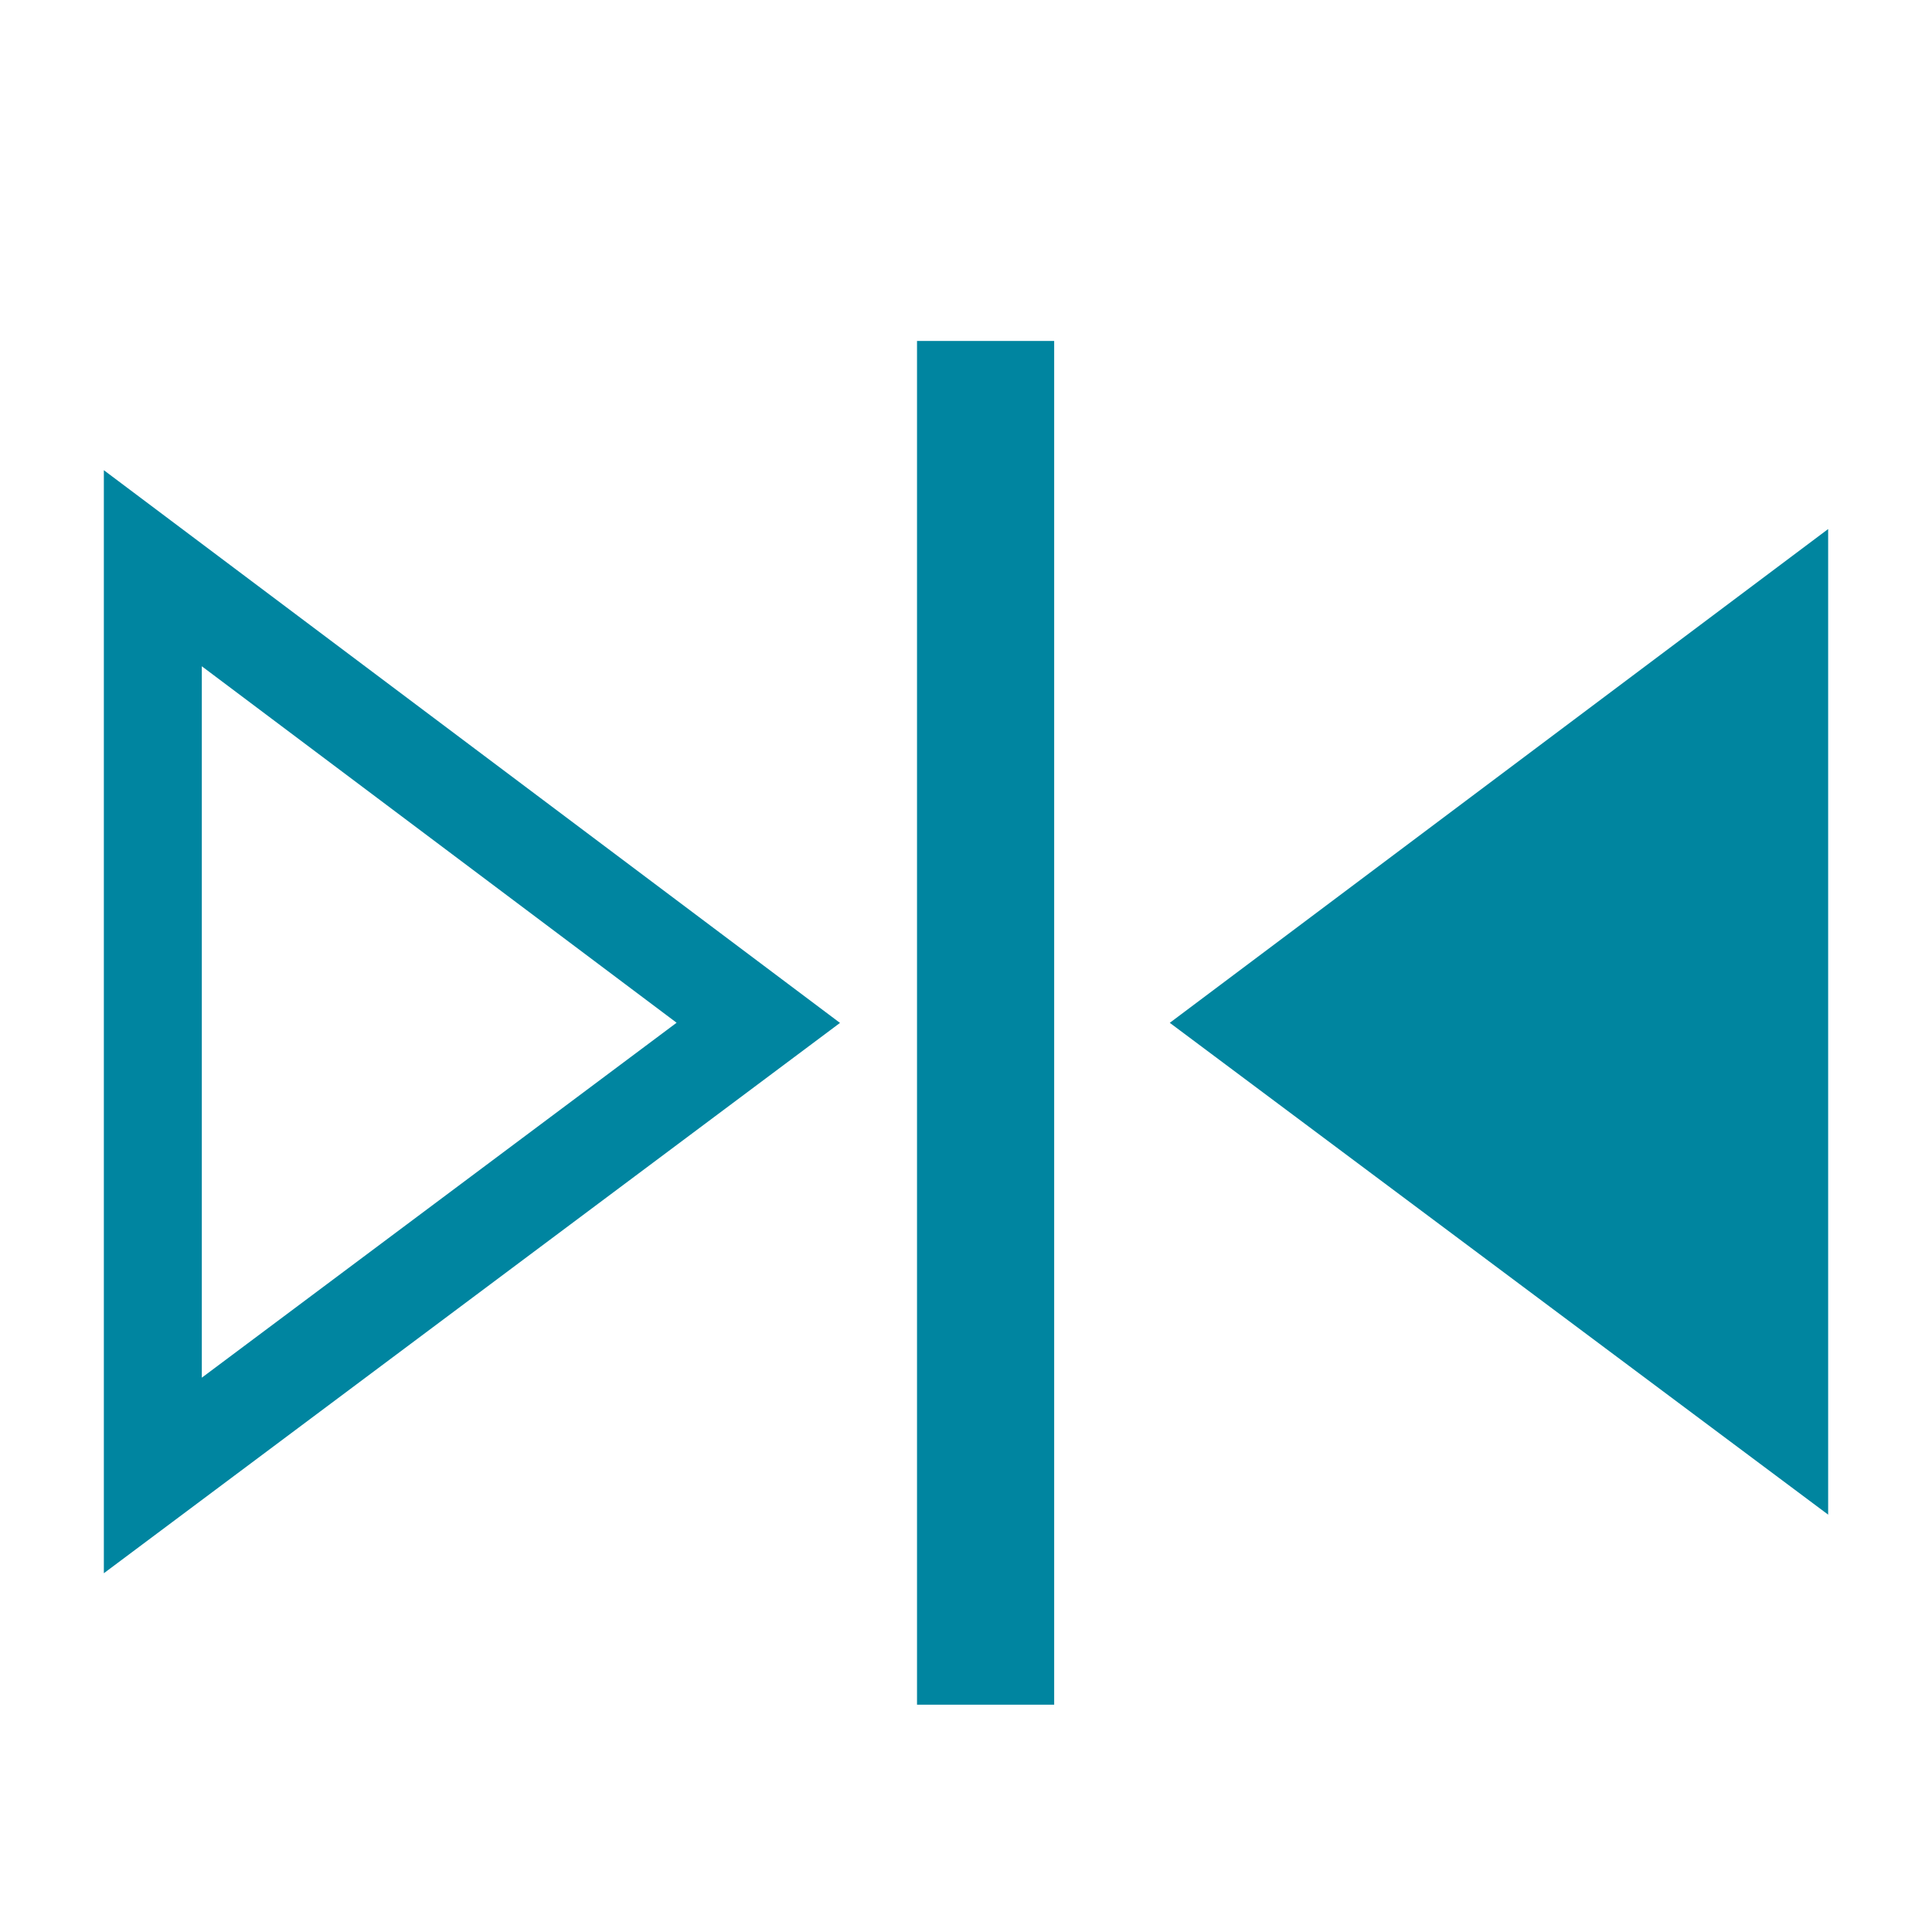
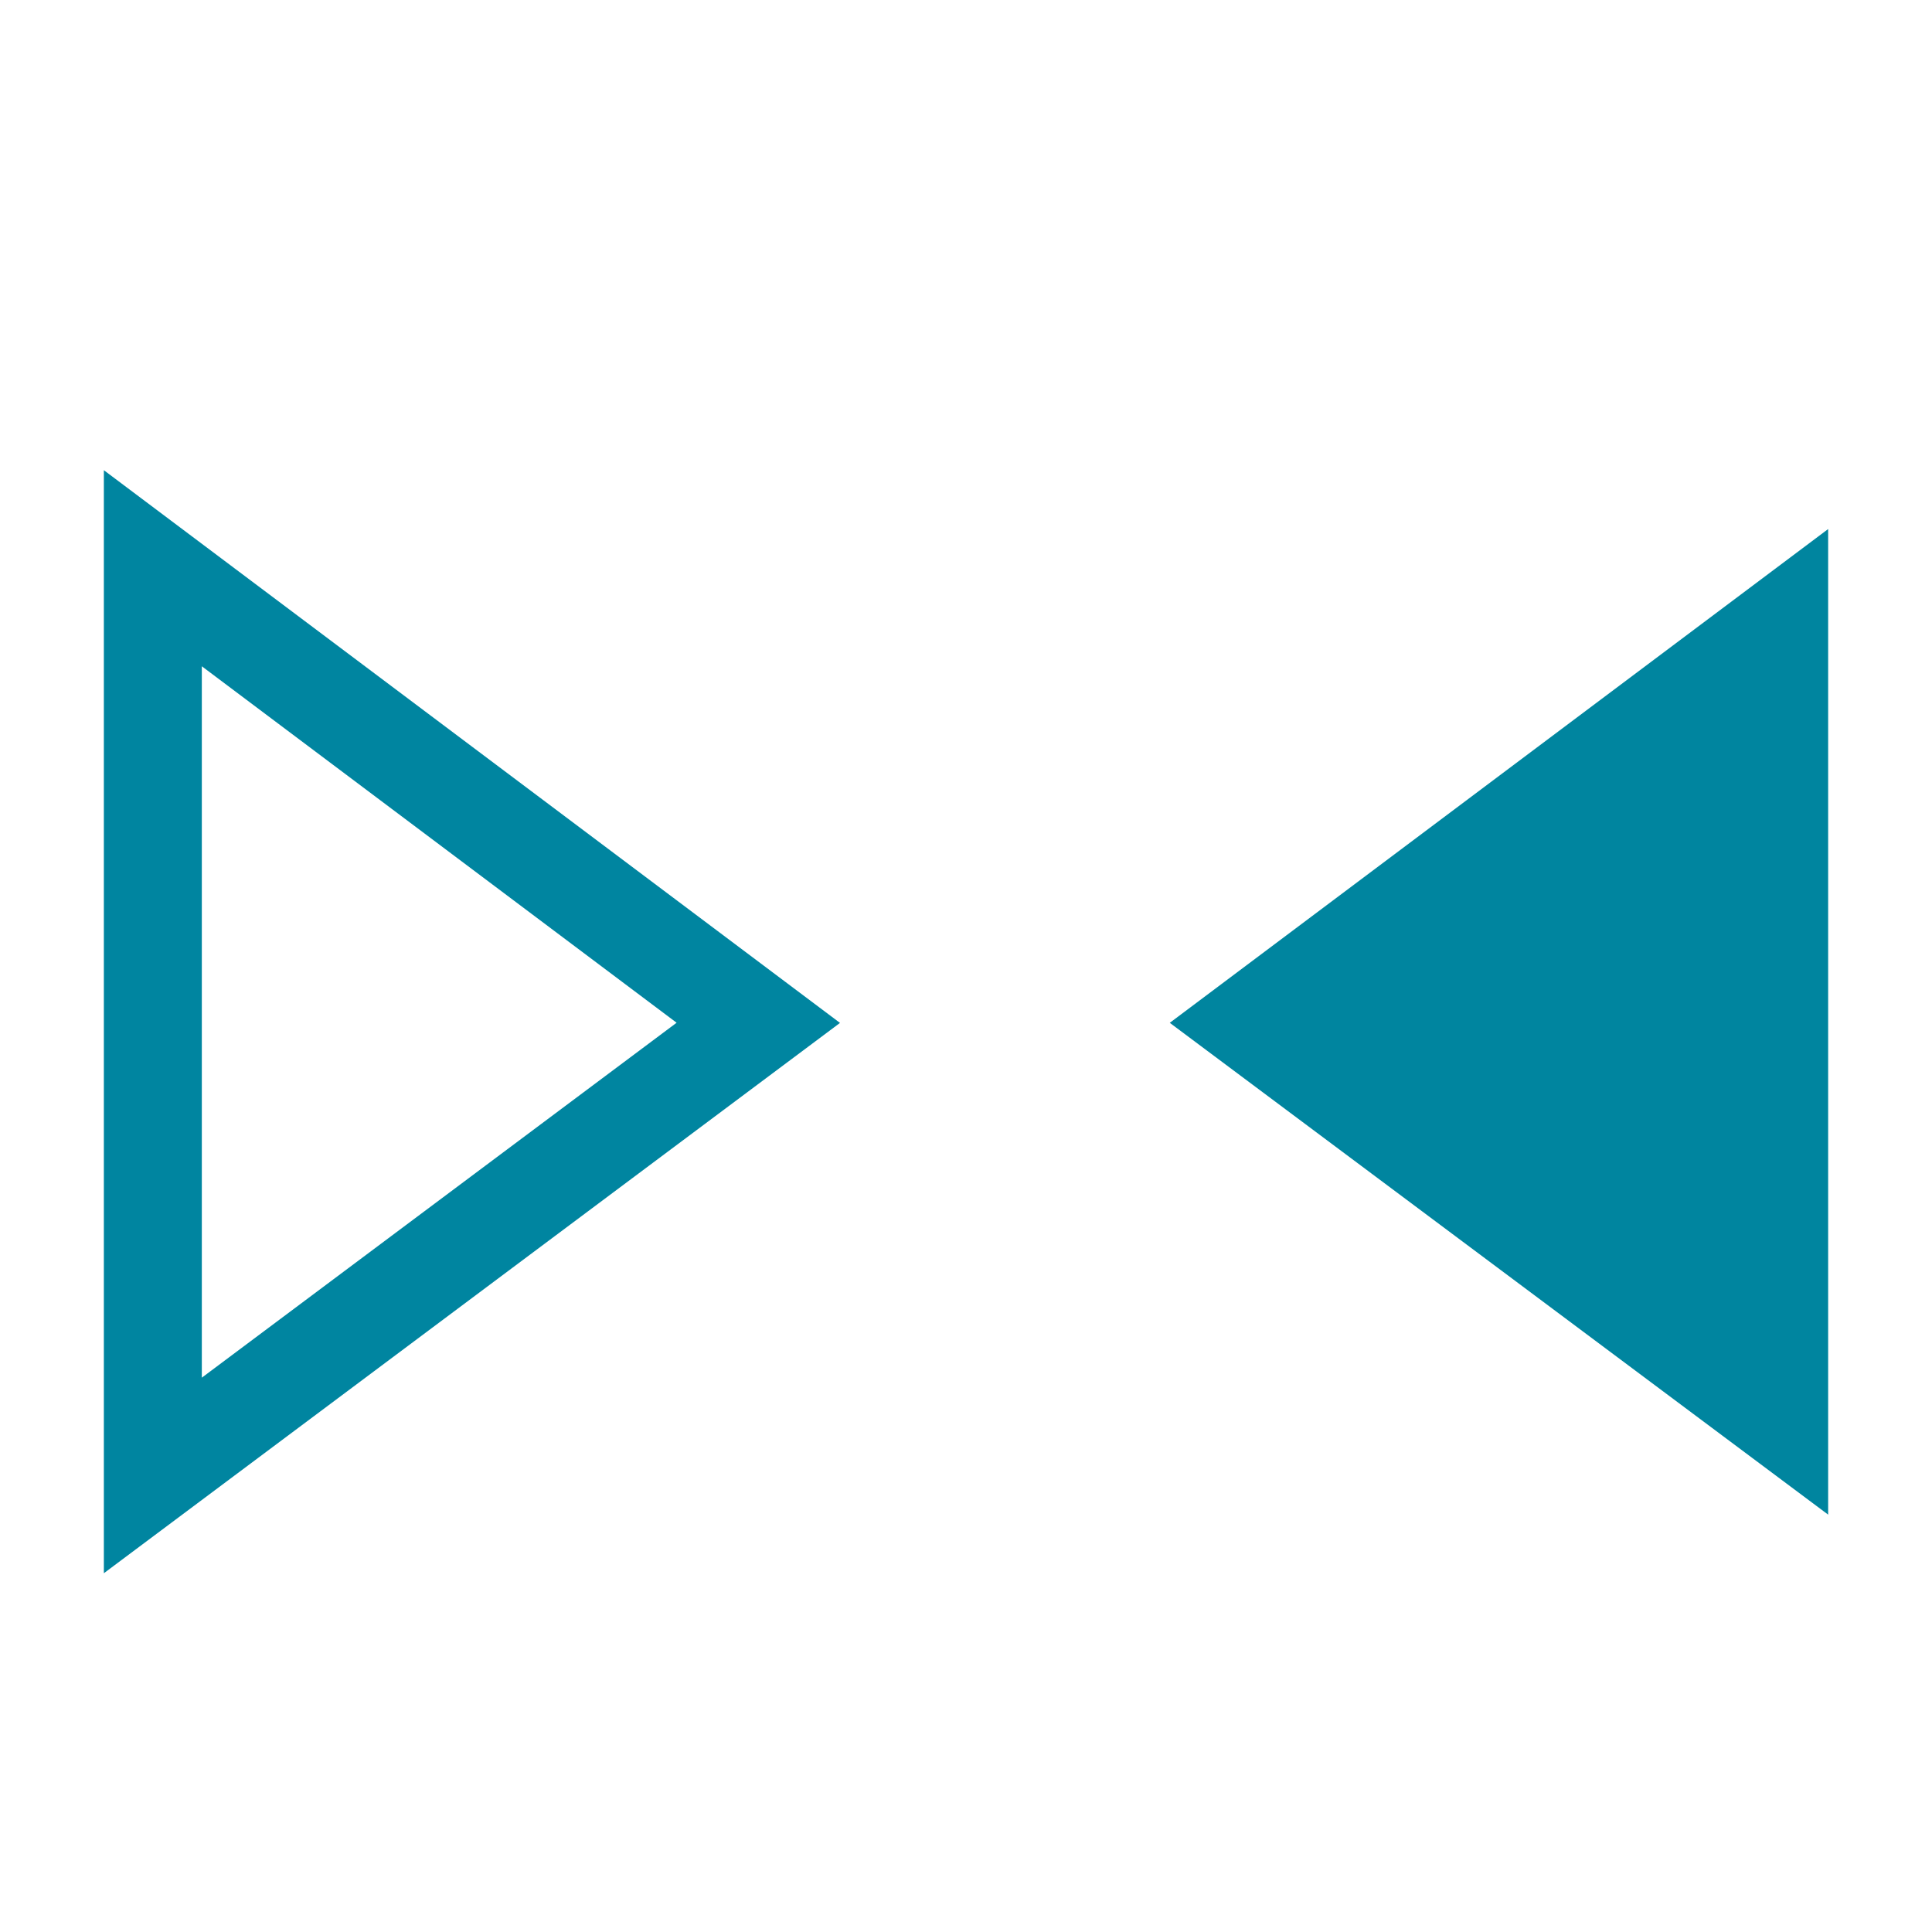
<svg xmlns="http://www.w3.org/2000/svg" xmlns:xlink="http://www.w3.org/1999/xlink" id="Layer_1" x="0px" y="0px" viewBox="0 0 98.6 98.6" style="enable-background:new 0 0 98.6 98.6;" xml:space="preserve">
  <style type="text/css"> .st0{clip-path:url(#SVGID_2_);fill:none;stroke:#0085A0;stroke-width:7;} .st1{fill:#00859F;} .st2{clip-path:url(#SVGID_4_);fill:none;stroke:#0085A0;stroke-width:5;} </style>
  <g>
    <g>
      <defs>
-         <rect id="SVGID_1_" x="5.3" y="17.4" width="87.9" height="69.6" />
-       </defs>
+         </defs>
      <clipPath id="SVGID_2_">
        <use xlink:href="#SVGID_1_" style="overflow:visible;" />
      </clipPath>
      <line class="st0" x1="50.3" y1="17.4" x2="50.3" y2="87" />
    </g>
  </g>
  <polygon class="st1" points="59.7,52.2 93.3,77.3 93.3,27 " />
  <g>
    <g>
      <defs>
        <rect id="SVGID_3_" x="5.3" y="17.4" width="87.9" height="69.6" />
      </defs>
      <clipPath id="SVGID_4_">
        <use xlink:href="#SVGID_3_" style="overflow:visible;" />
      </clipPath>
      <polygon class="st2" points="38.7,52.2 7.8,75.3 7.8,29 " />
    </g>
  </g>
</svg>